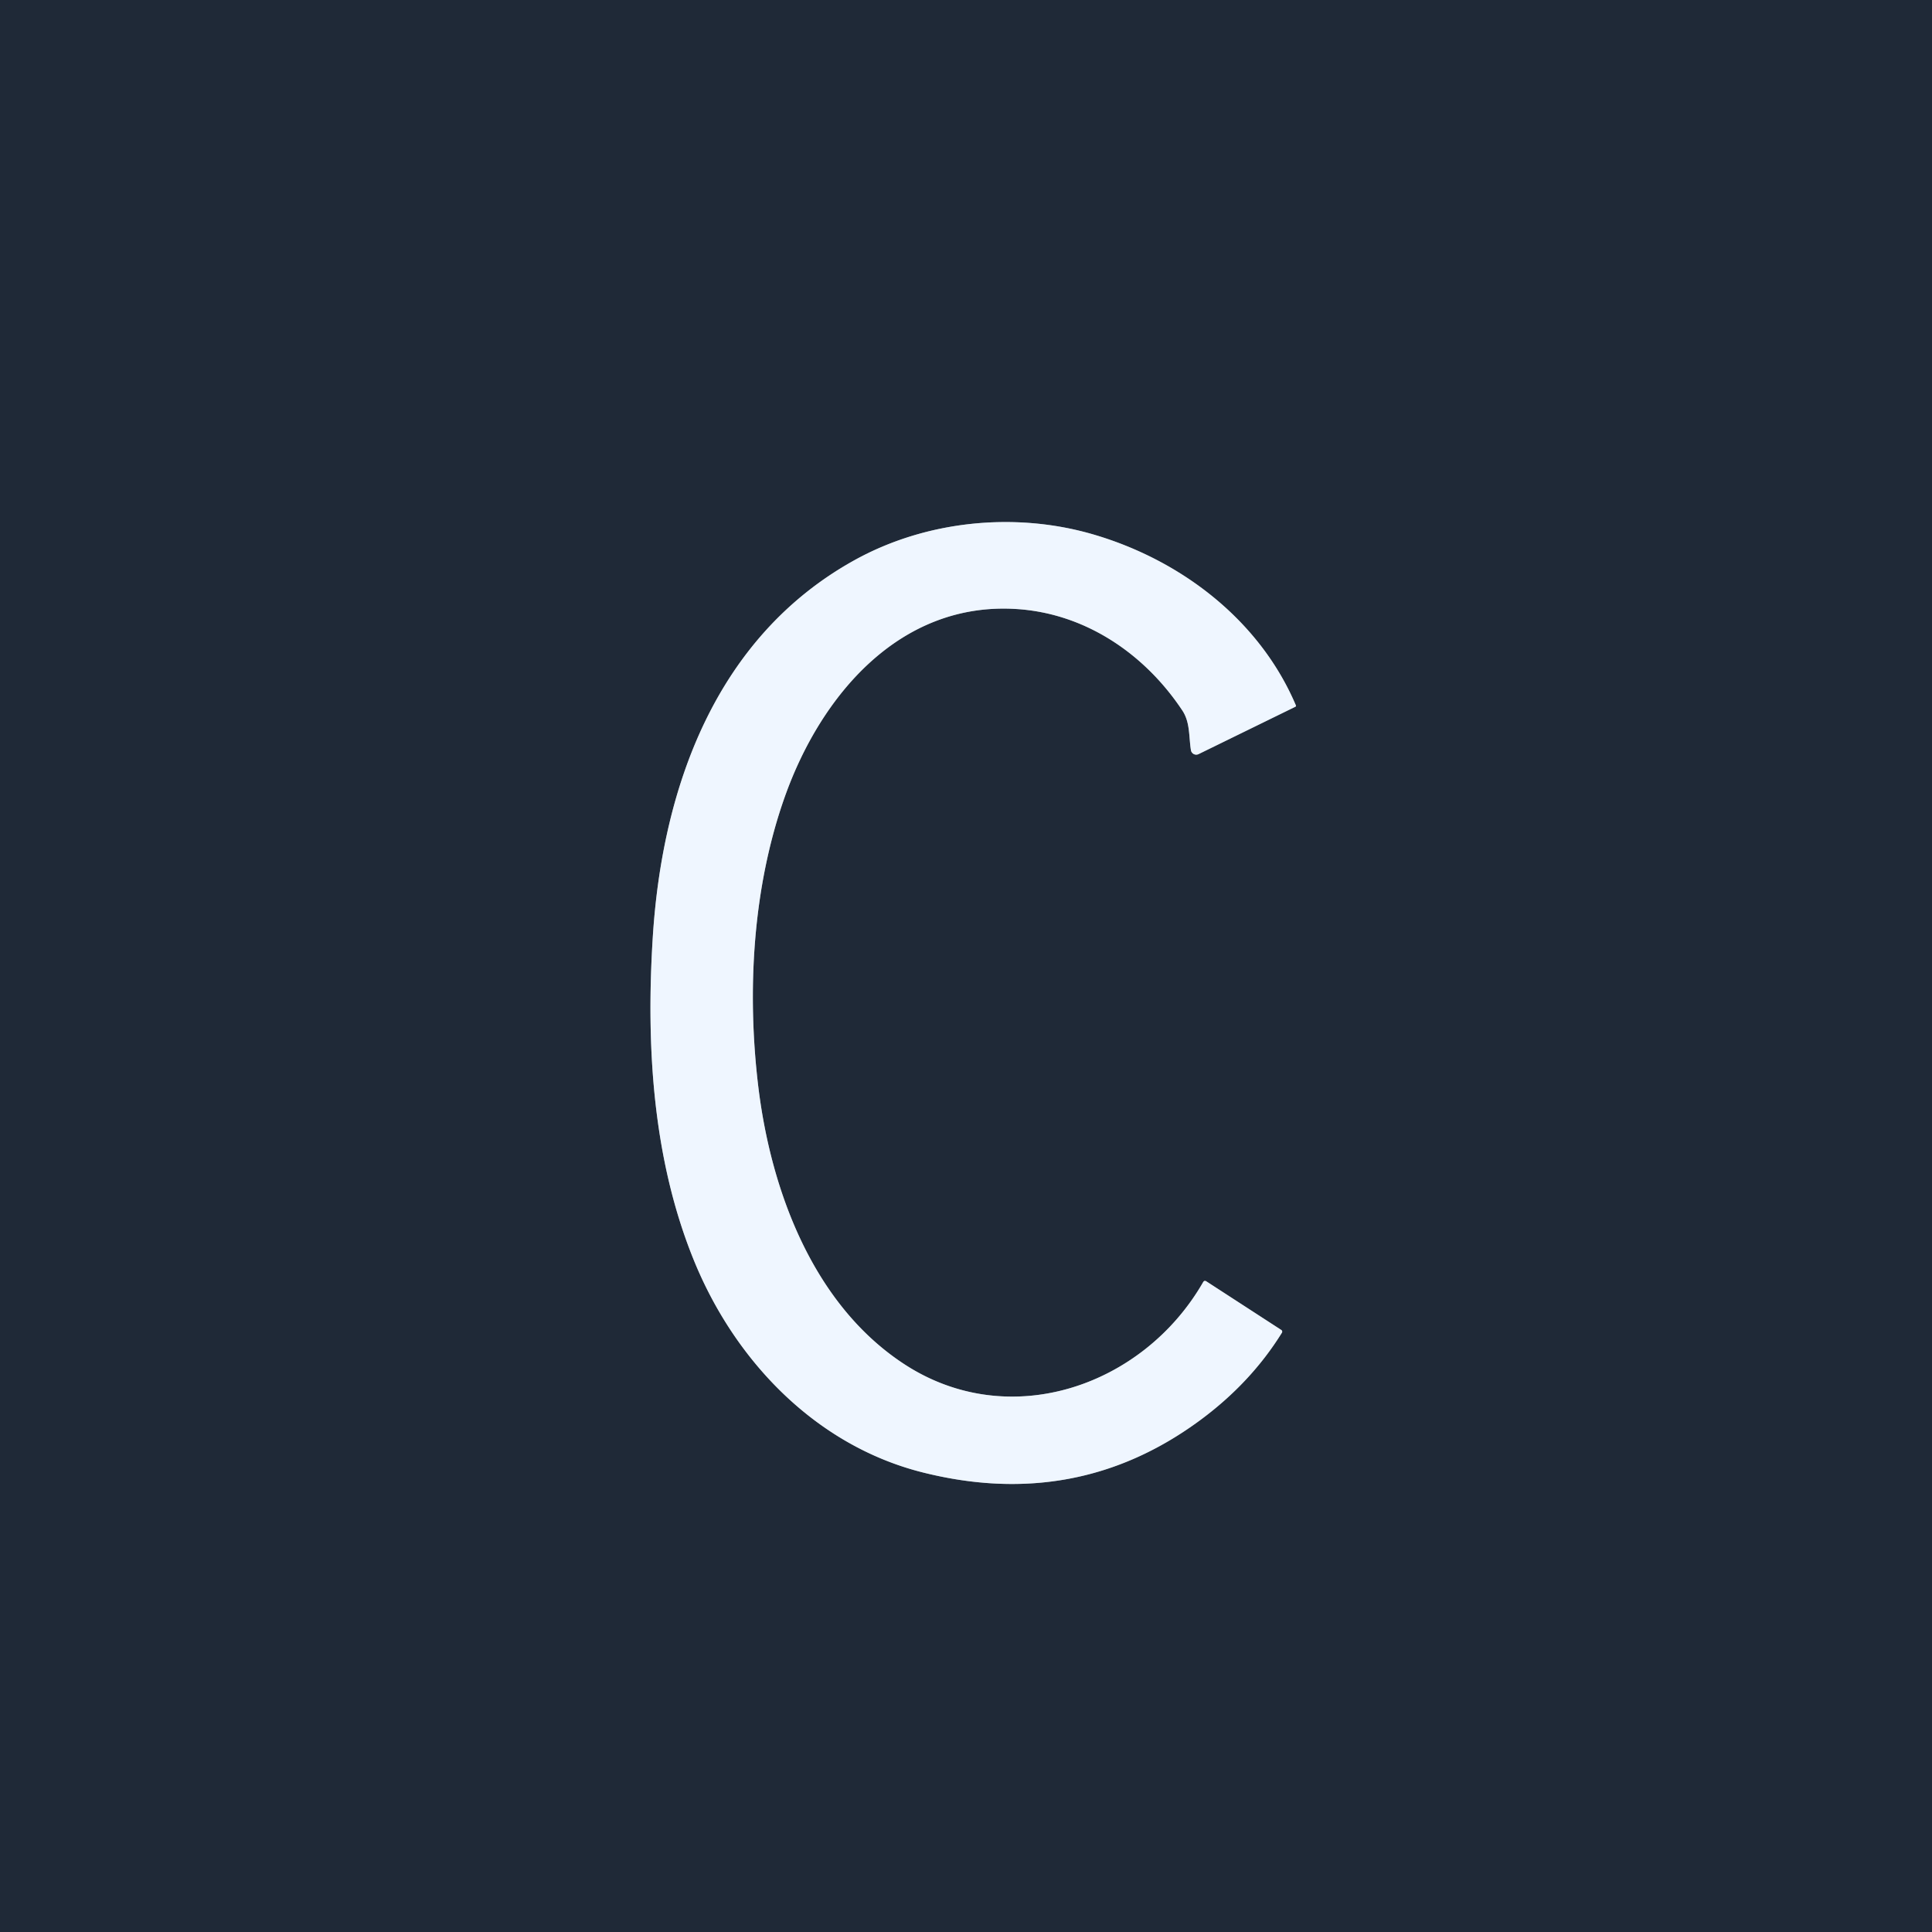
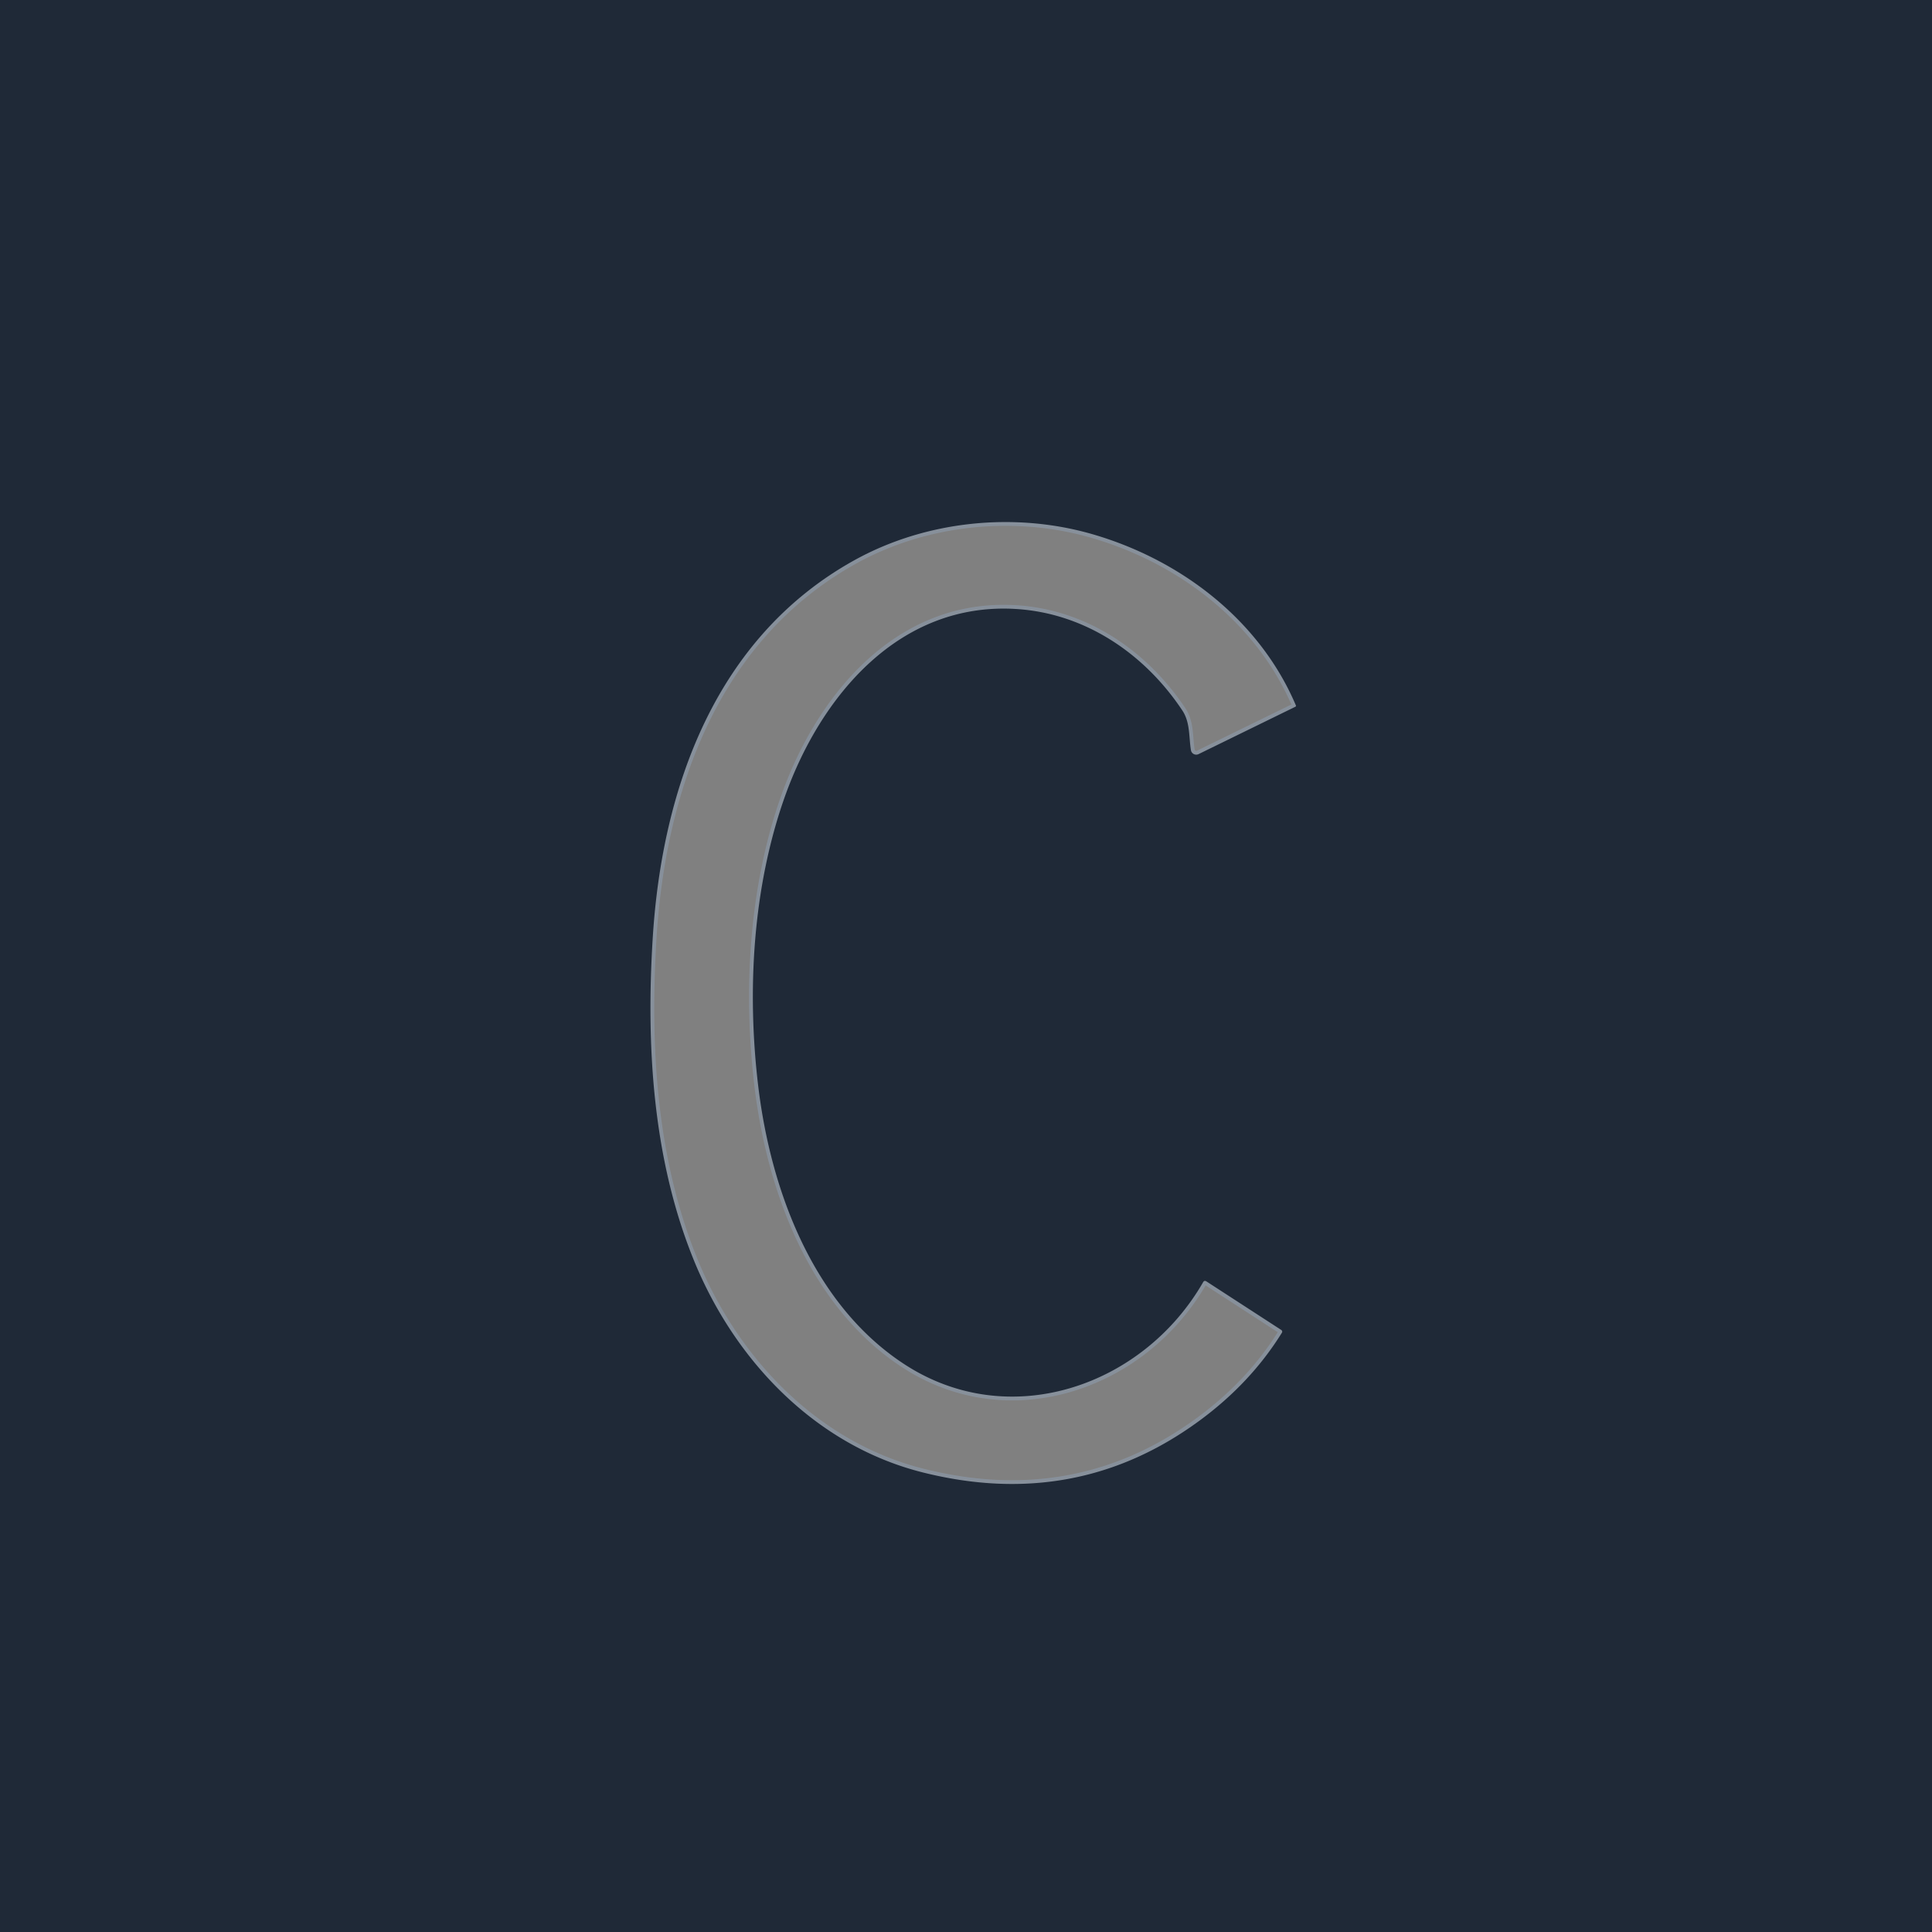
<svg xmlns="http://www.w3.org/2000/svg" version="1.1" viewBox="0.00 0.00 512.00 512.00">
  <rect x="0.00" y="0.00" width="512.00" height="512.00" fill="#808080" stroke="none" />
  <path stroke="#87909b" stroke-width="2.00" fill="none" stroke-linecap="butt" vector-effect="non-scaling-stroke" d="   M 339.72 353.18   A 0.53 0.53 0.0 0 0 339.56 352.46   L 319.72 339.59   Q 319.16 339.22 318.83 339.81   C 302.97 367.36 267.58 379.69 239.74 361.58   C 215.54 345.84 204.31 315.61 200.96 288.01   C 197.91 262.75 199.43 235.13 208.04 210.99   C 217.52 184.42 238.33 159.49 269.25 161.39   C 287.63 162.51 303.37 173.29 313.33 188.28   C 315.43 191.44 315.03 195.20 315.61 198.80   A 1.42 1.42 0.0 0 0 317.63 199.85   L 343.28 187.30   Q 343.52 187.18 343.42 186.93   C 333.83 164.35 312.98 148.39 289.59 141.59   C 268.91 135.58 245.33 137.96 226.36 148.50   C 189.72 168.85 175.48 208.65 172.99 248.42   C 171.16 277.56 173.07 307.32 183.82 333.83   C 194.69 360.65 216.26 383.12 244.55 390.21   Q 285.28 400.43 317.85 376.51   Q 331.43 366.54 339.72 353.18" />
  <path fill="#1f2937" d="   M 512.00 0.00   L 512.00 512.00   L 0.00 512.00   L 0.00 0.00   L 512.00 0.00   Z   M 339.72 353.18   A 0.53 0.53 0.0 0 0 339.56 352.46   L 319.72 339.59   Q 319.16 339.22 318.83 339.81   C 302.97 367.36 267.58 379.69 239.74 361.58   C 215.54 345.84 204.31 315.61 200.96 288.01   C 197.91 262.75 199.43 235.13 208.04 210.99   C 217.52 184.42 238.33 159.49 269.25 161.39   C 287.63 162.51 303.37 173.29 313.33 188.28   C 315.43 191.44 315.03 195.20 315.61 198.80   A 1.42 1.42 0.0 0 0 317.63 199.85   L 343.28 187.30   Q 343.52 187.18 343.42 186.93   C 333.83 164.35 312.98 148.39 289.59 141.59   C 268.91 135.58 245.33 137.96 226.36 148.50   C 189.72 168.85 175.48 208.65 172.99 248.42   C 171.16 277.56 173.07 307.32 183.82 333.83   C 194.69 360.65 216.26 383.12 244.55 390.21   Q 285.28 400.43 317.85 376.51   Q 331.43 366.54 339.72 353.18   Z" />
-   <path fill="#eff6ff" d="   M 339.72 353.18   Q 331.43 366.54 317.85 376.51   Q 285.28 400.43 244.55 390.21   C 216.26 383.12 194.69 360.65 183.82 333.83   C 173.07 307.32 171.16 277.56 172.99 248.42   C 175.48 208.65 189.72 168.85 226.36 148.50   C 245.33 137.96 268.91 135.58 289.59 141.59   C 312.98 148.39 333.83 164.35 343.42 186.93   Q 343.52 187.18 343.28 187.30   L 317.63 199.85   A 1.42 1.42 0.0 0 1 315.61 198.80   C 315.03 195.20 315.43 191.44 313.33 188.28   C 303.37 173.29 287.63 162.51 269.25 161.39   C 238.33 159.49 217.52 184.42 208.04 210.99   C 199.43 235.13 197.91 262.75 200.96 288.01   C 204.31 315.61 215.54 345.84 239.74 361.58   C 267.58 379.69 302.97 367.36 318.83 339.81   Q 319.16 339.22 319.72 339.59   L 339.56 352.46   A 0.53 0.53 0.0 0 1 339.72 353.18   Z" />
</svg>